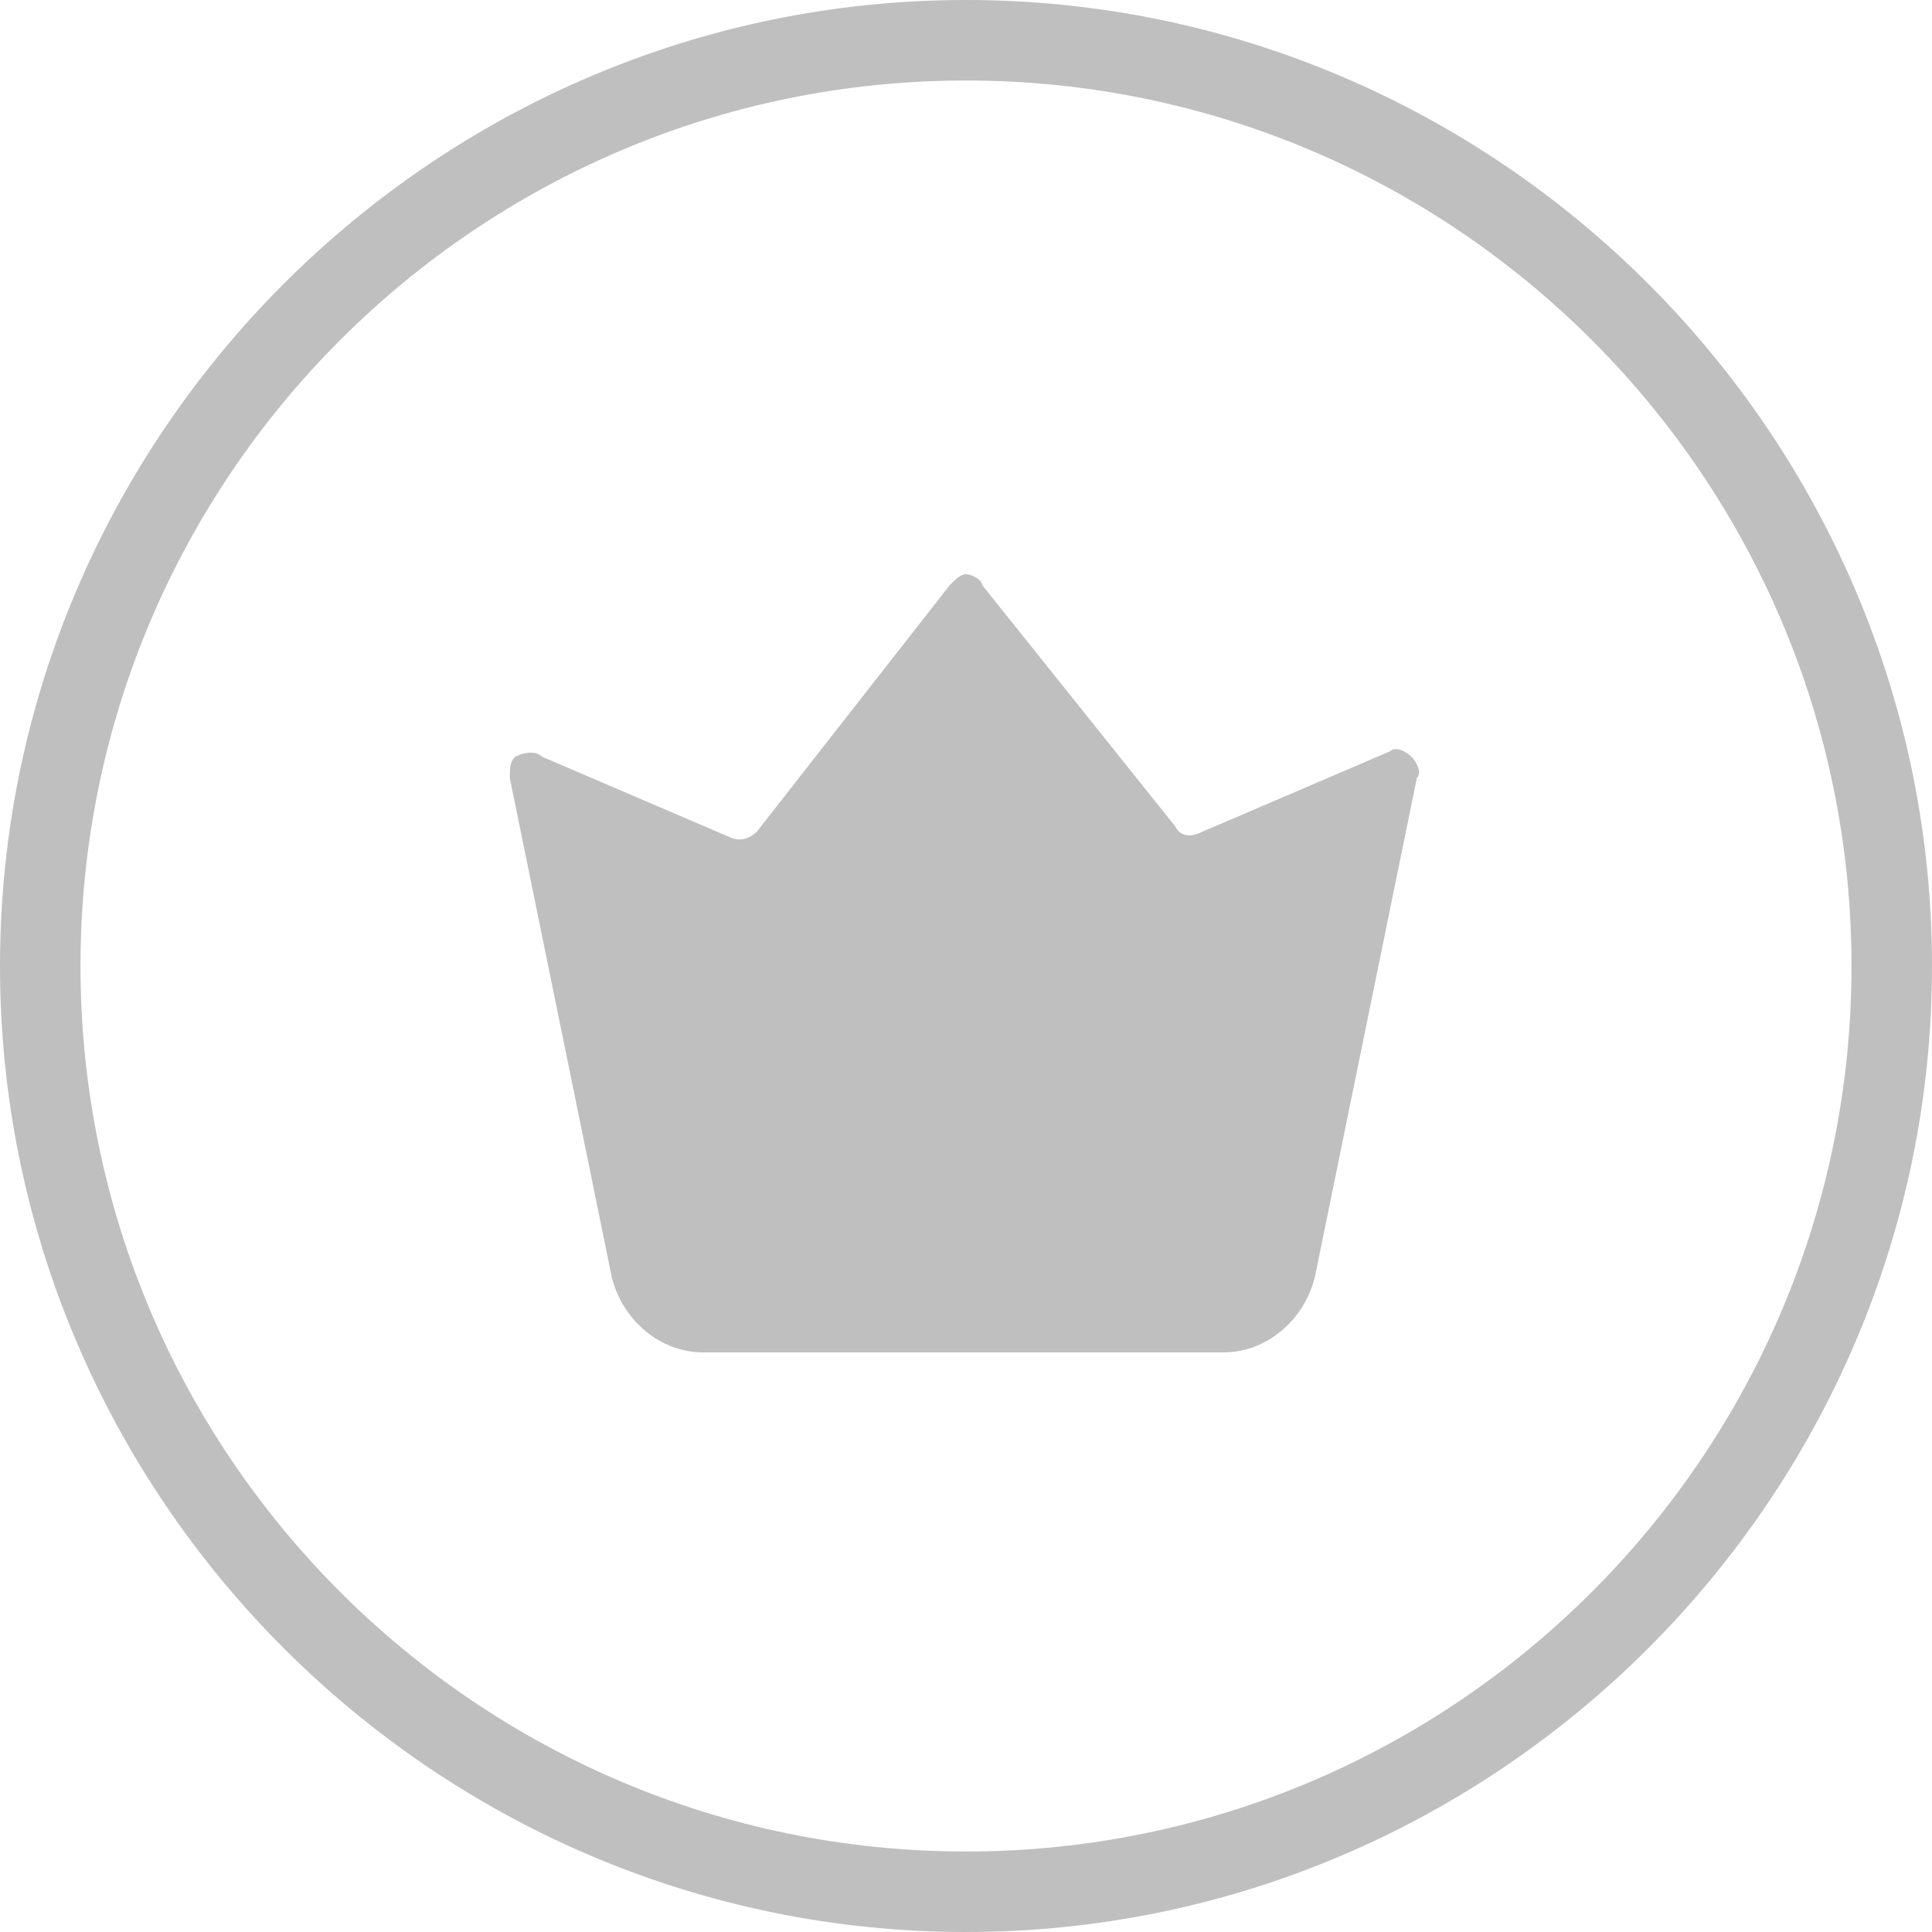
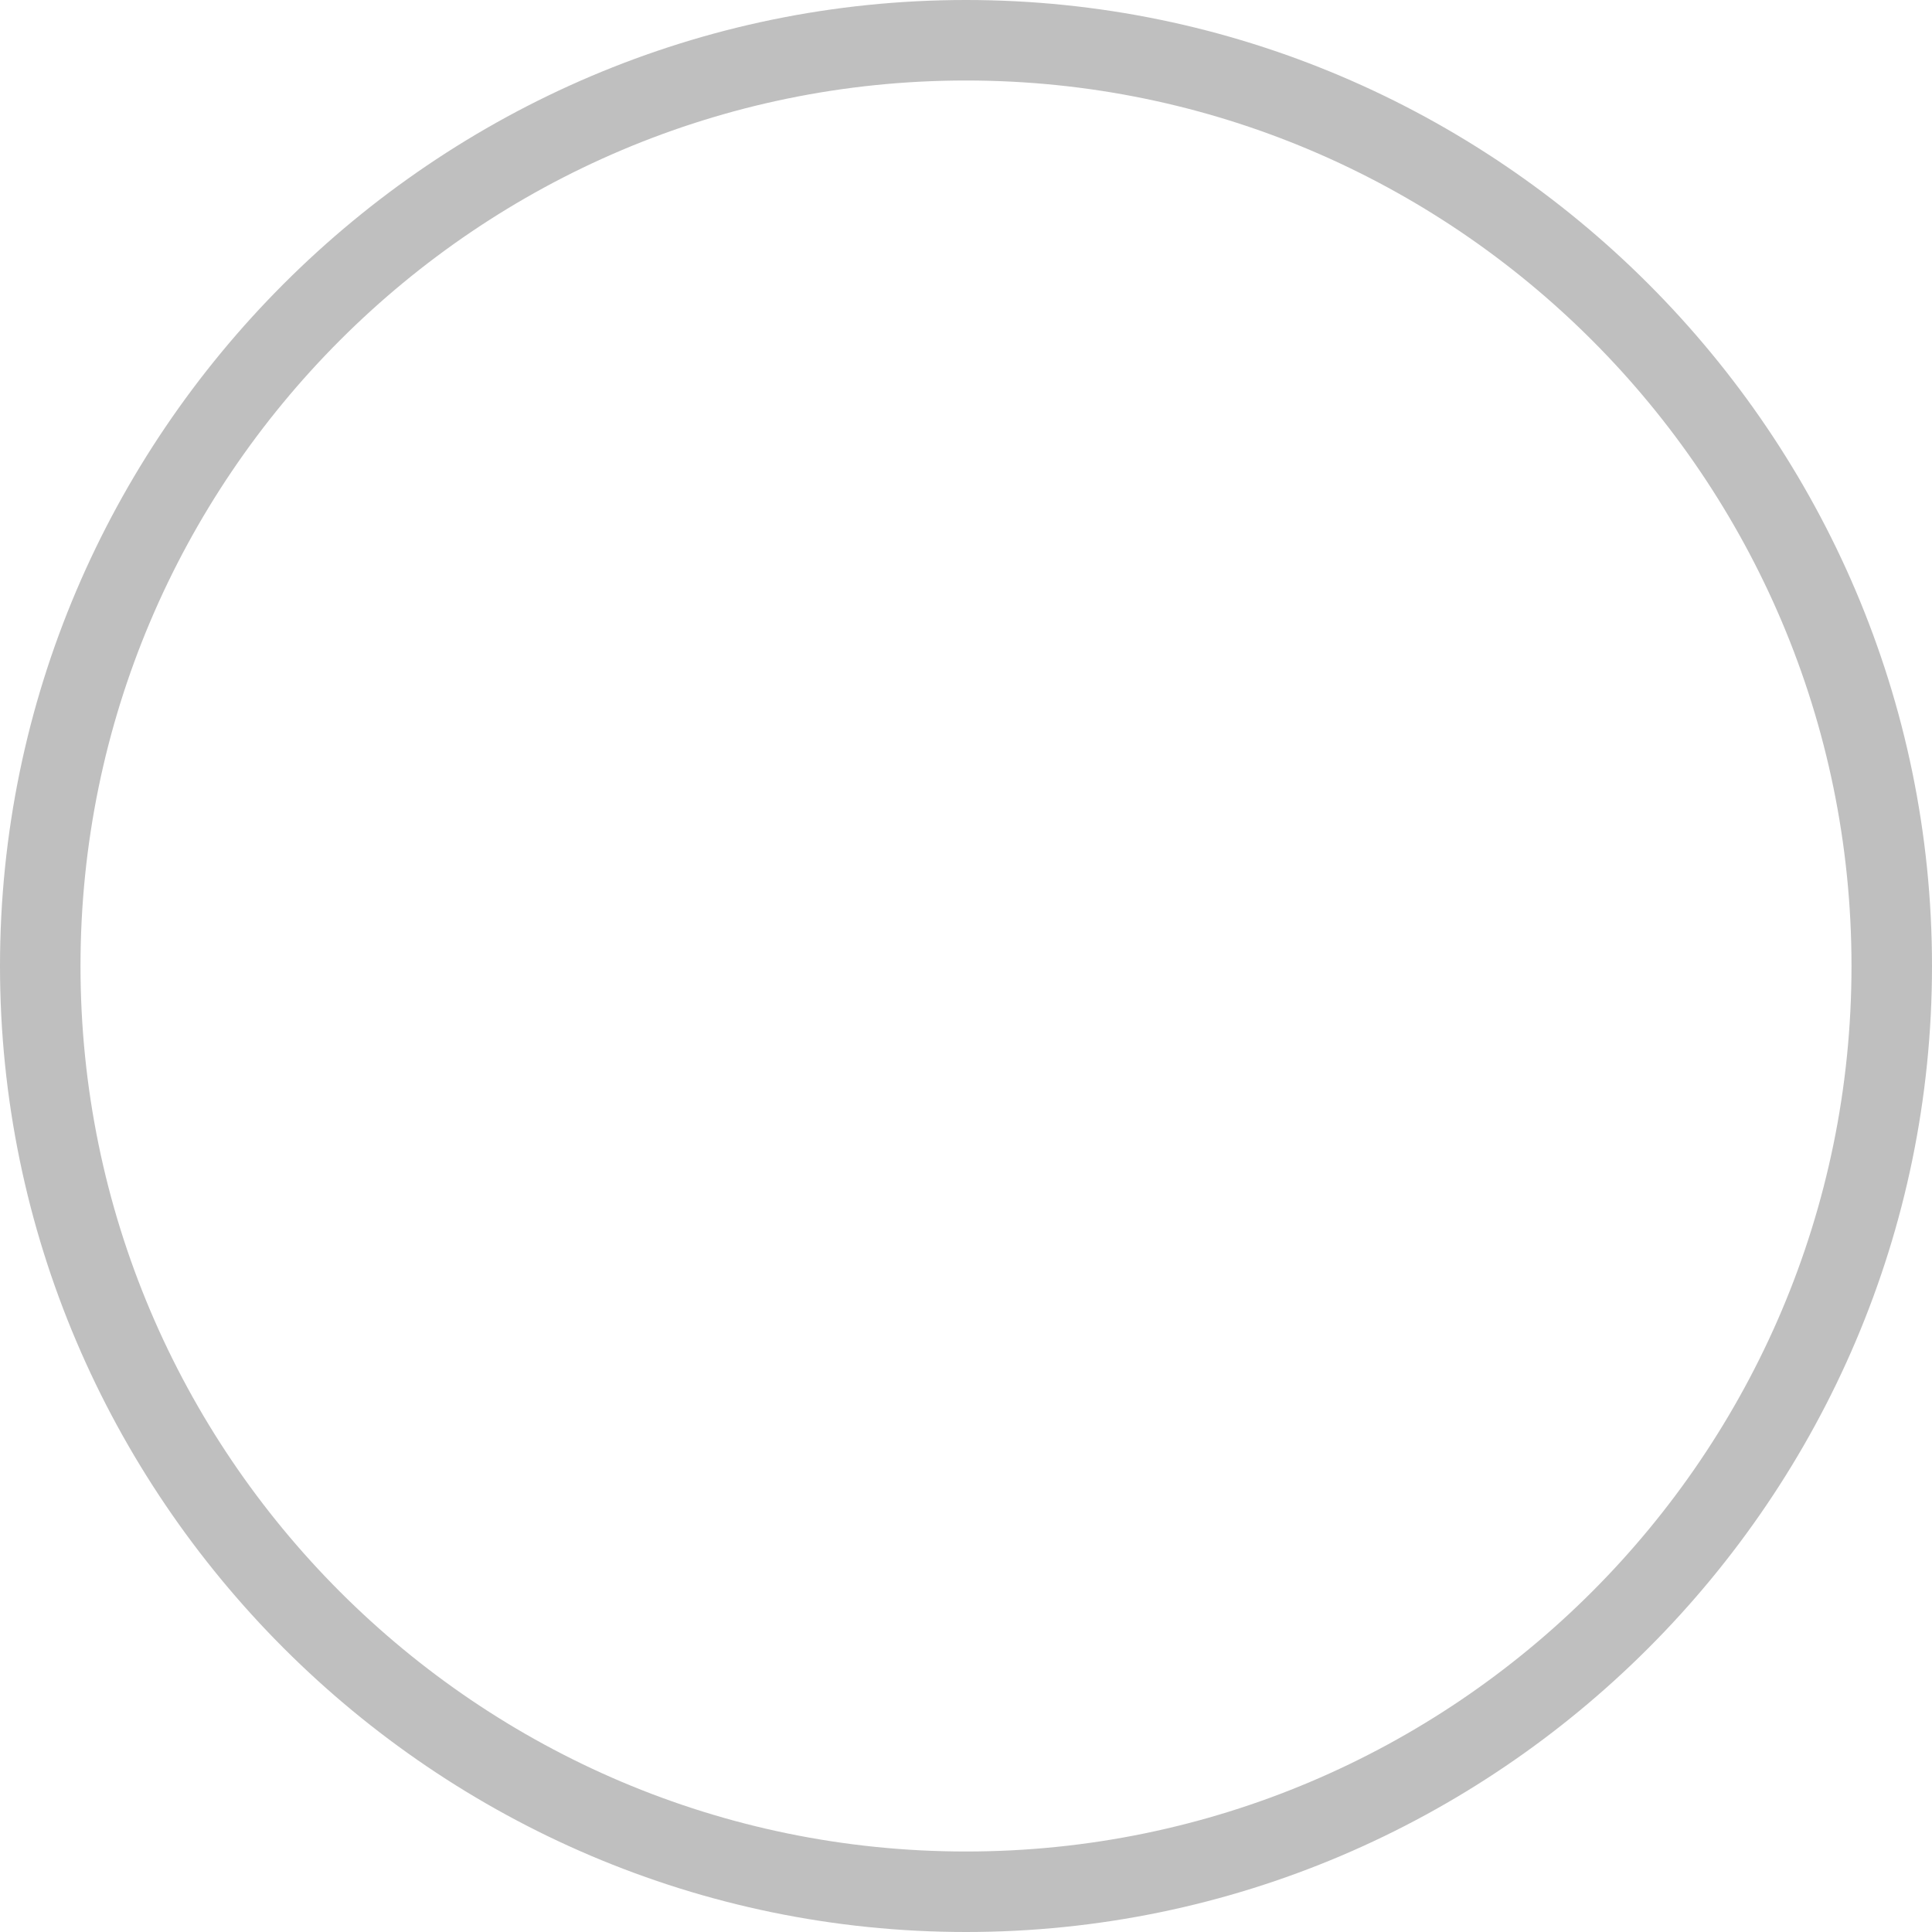
<svg xmlns="http://www.w3.org/2000/svg" t="1751082803841" class="icon" viewBox="0 0 1024 1024" version="1.1" p-id="14292" width="200" height="200">
-   <path d="M503.467 310.044c2.844-2.844 5.689-5.689 8.533-5.689s8.533 2.844 8.533 5.689l102.4 128c2.844 5.689 8.533 5.689 14.222 2.844l99.556-42.667c2.844-2.844 8.533 0 11.378 2.844 2.844 2.844 5.689 8.533 2.844 11.378l-54.044 264.533c-5.689 22.756-25.6 39.822-48.356 39.822h-275.911c-22.756 0-42.667-17.067-48.356-39.822l-54.044-264.533c0-5.689 0-8.533 2.844-11.378 5.689-2.844 11.378-2.844 14.222 0l99.556 42.667c5.689 2.844 11.378 0 14.222-2.844l102.4-130.844z m0 0" p-id="14293" fill="#bfbfbf" />
  <path d="M512 0C230.4 0 0 230.4 0 512s230.4 512 512 512 512-230.4 512-512S793.6 0 512 0z m0 981.333C253.156 981.333 42.667 770.844 42.667 512S253.156 42.667 512 42.667 981.333 253.156 981.333 512 770.844 981.333 512 981.333z" p-id="14294" fill="#bfbfbf" />
</svg>